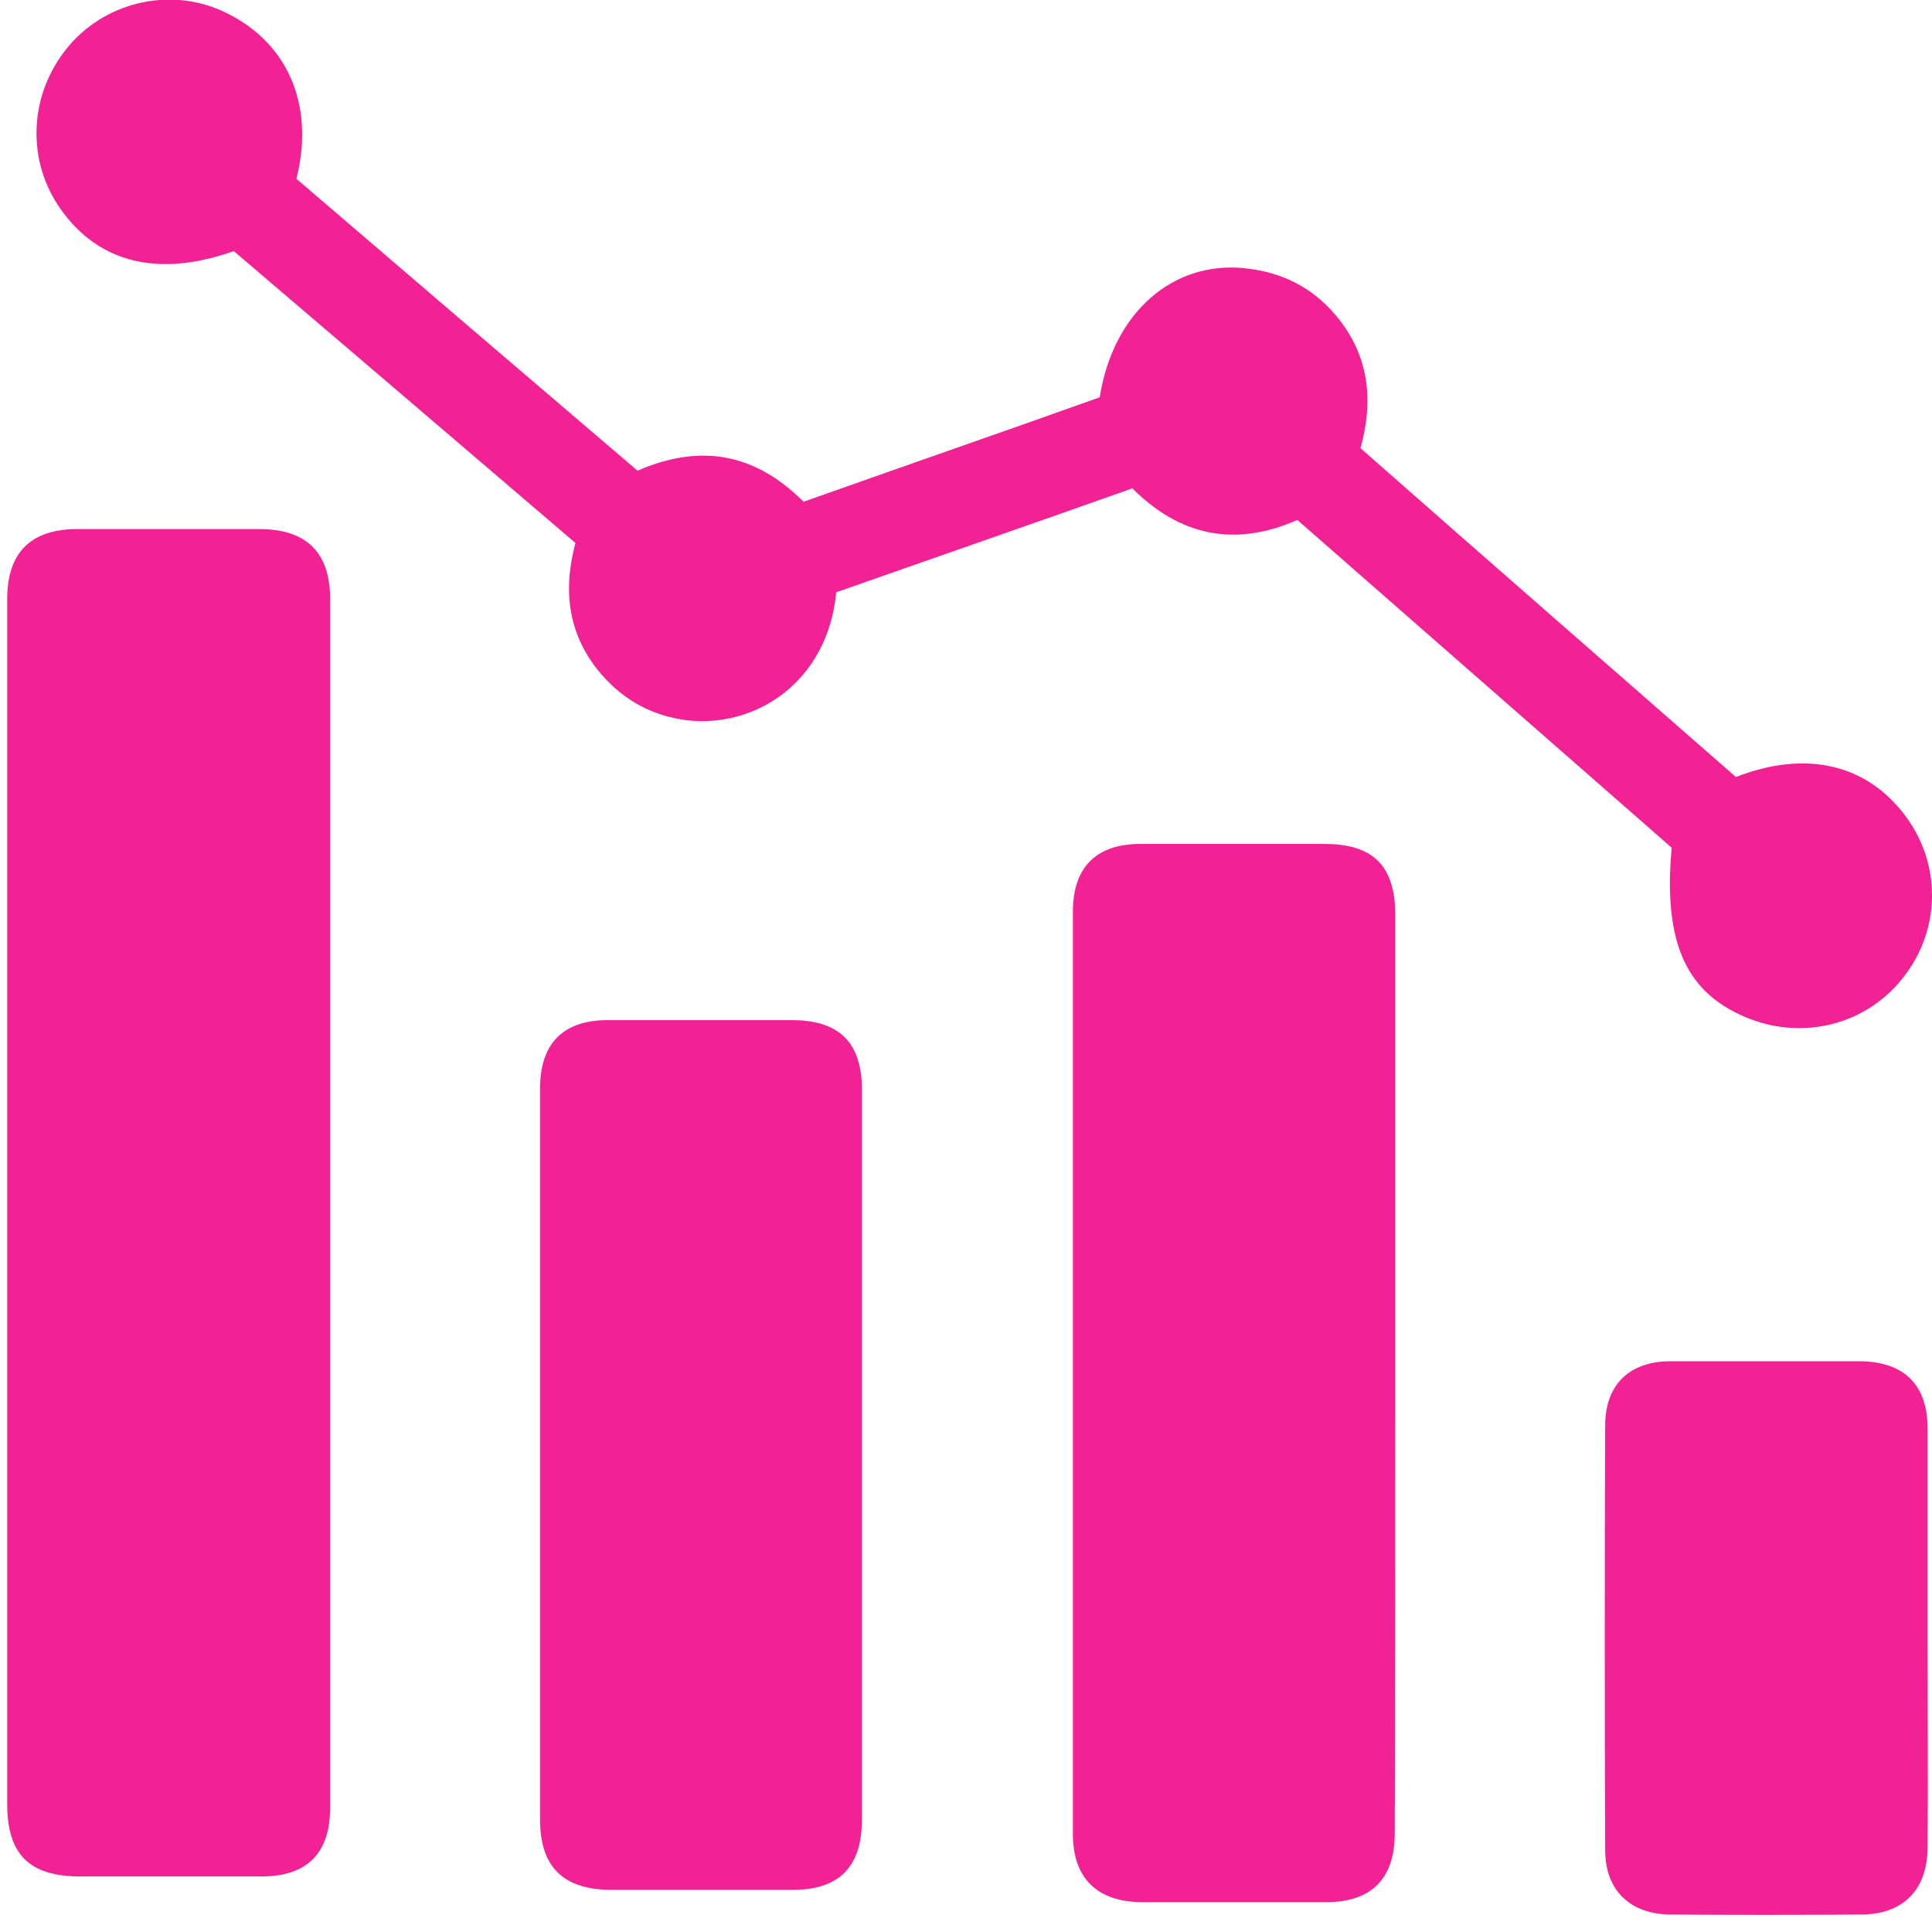
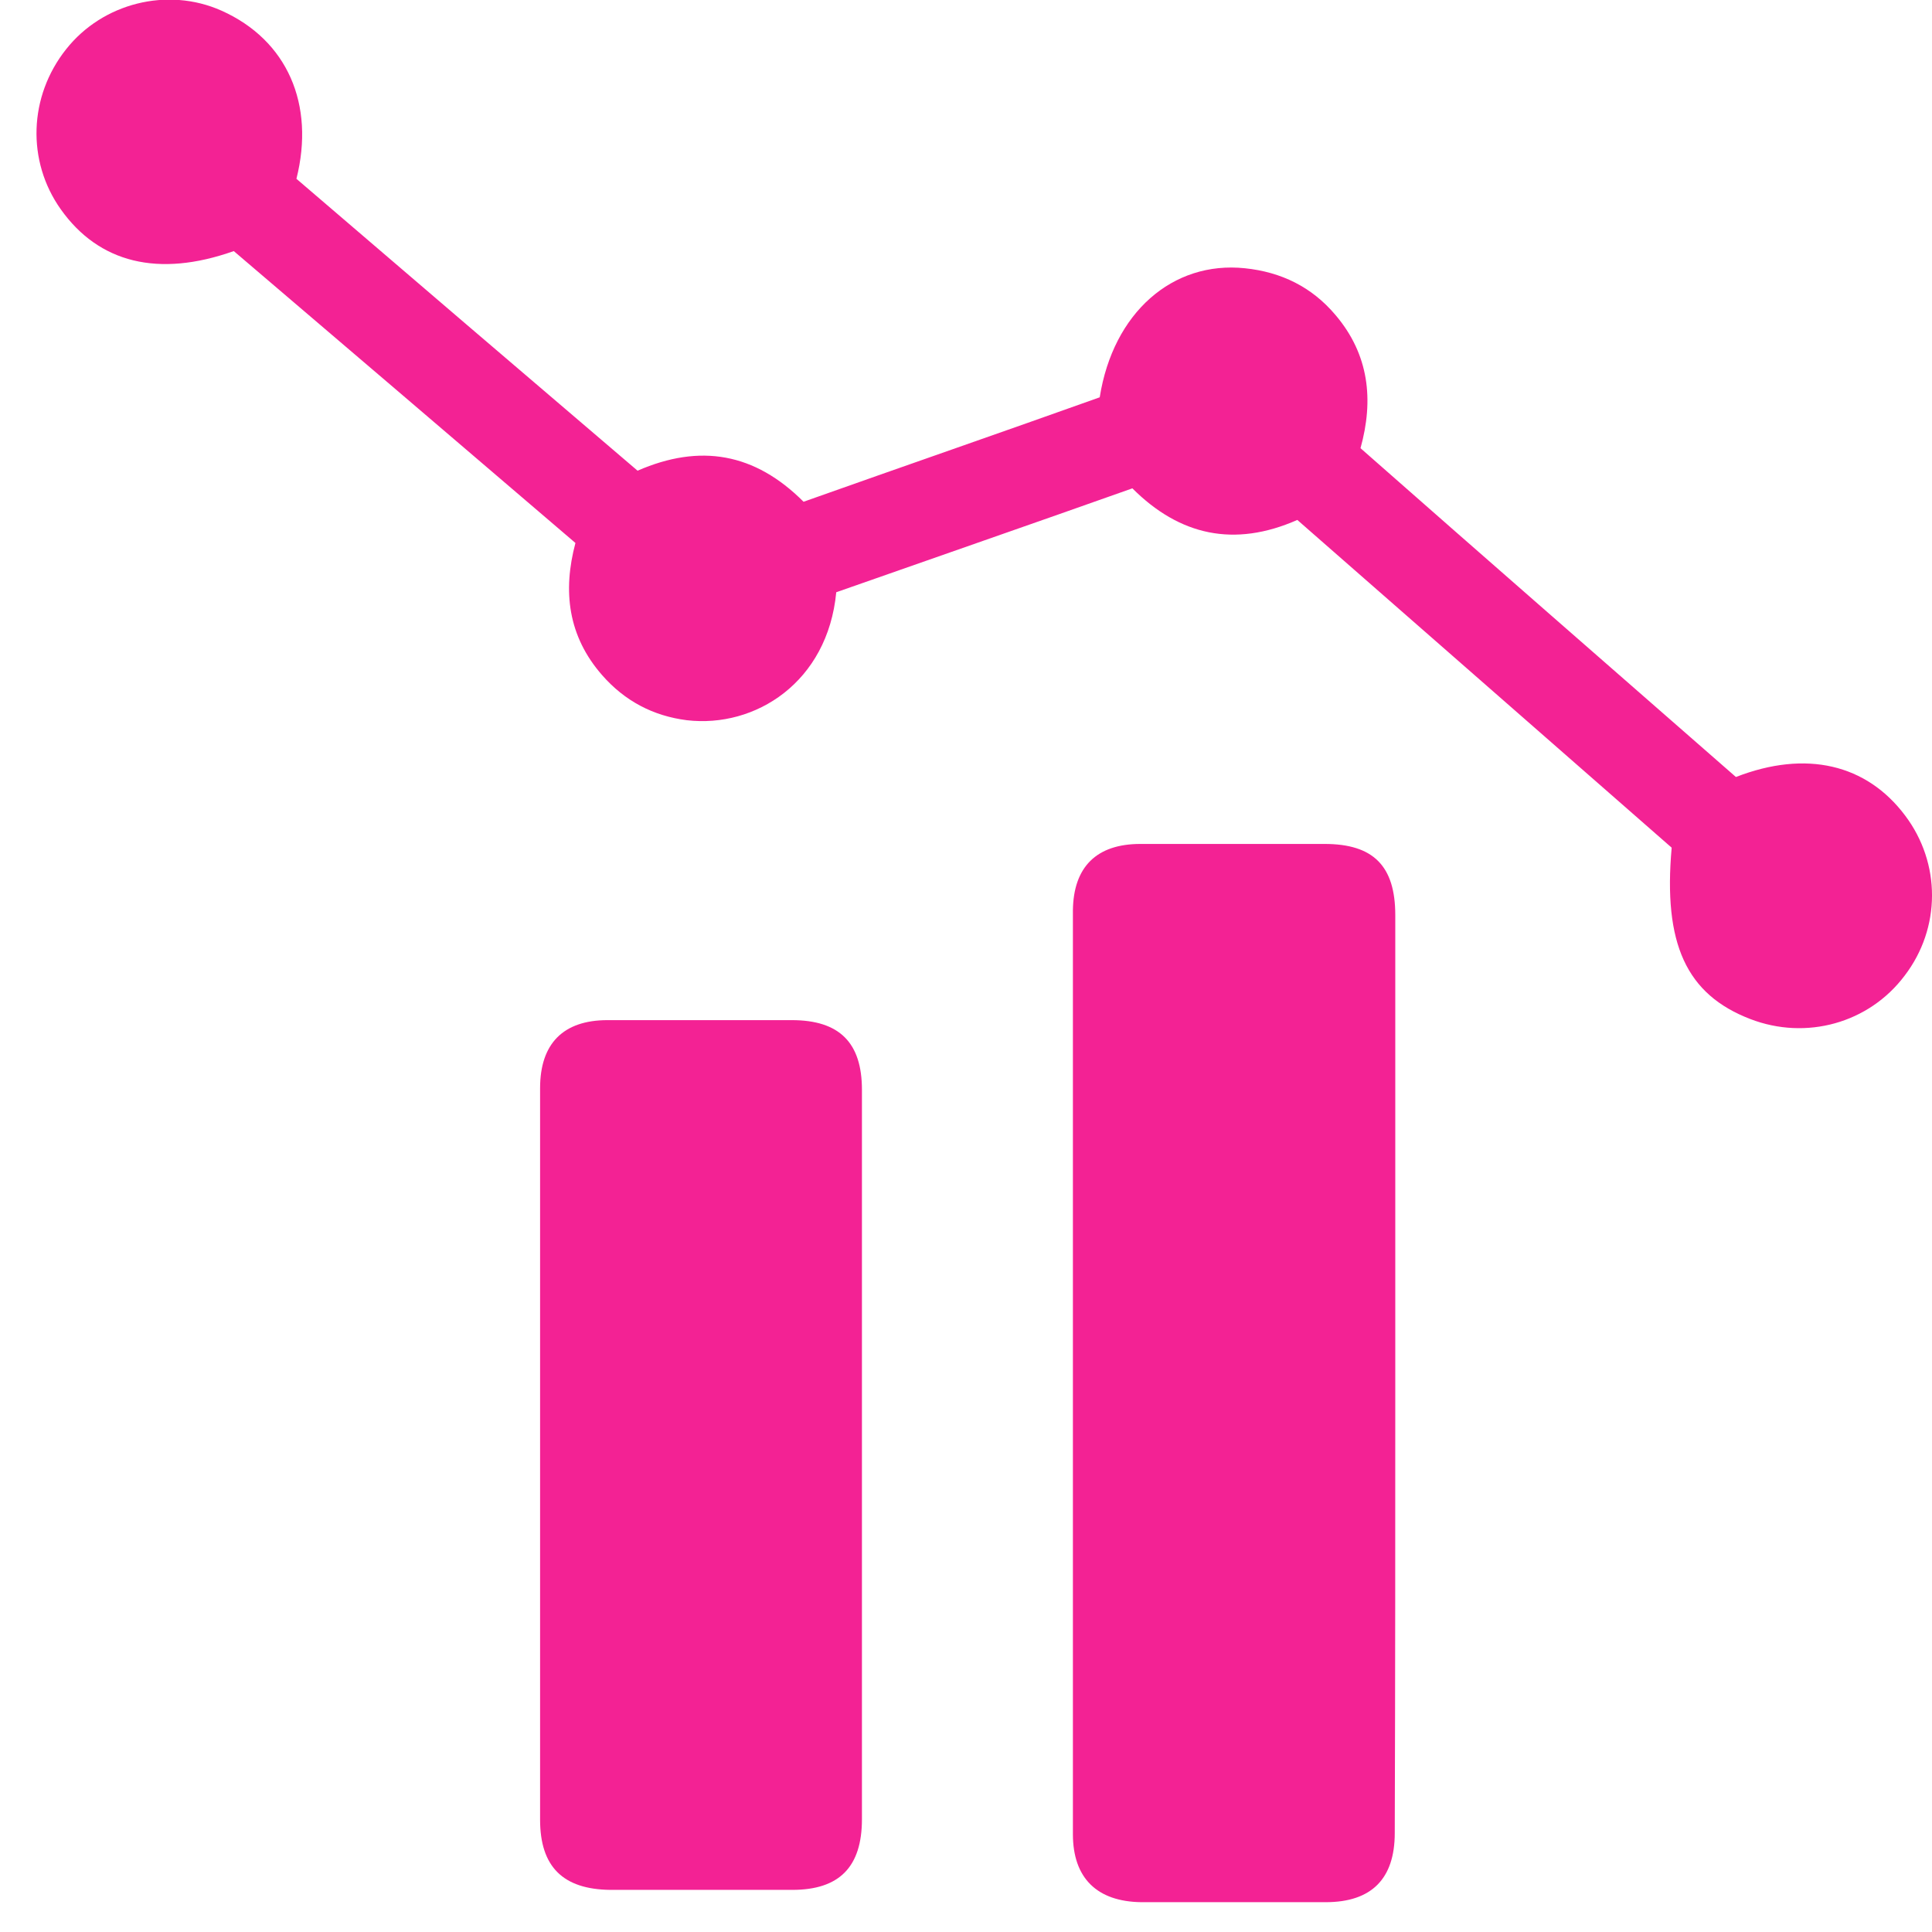
<svg xmlns="http://www.w3.org/2000/svg" width="51" height="51" viewBox="0 0 51 51" fill="none">
-   <path d="M0.19 31.75C0.19 37.037 0.19 42.324 0.19 47.611C0.19 48.955 0.77 49.534 2.127 49.534C3.71 49.534 5.308 49.534 6.891 49.534C8.107 49.534 8.715 48.926 8.715 47.711C8.715 37.08 8.715 26.448 8.715 15.817C8.715 14.588 8.093 13.966 6.849 13.966C5.251 13.966 3.64 13.966 2.042 13.966C0.812 13.966 0.19 14.588 0.19 15.817C0.19 21.133 0.19 26.434 0.19 31.75Z" fill="#F32294" />
  <path d="M21.212 13.245C19.926 11.958 18.484 11.704 16.83 12.425C13.833 9.866 10.822 7.293 7.825 4.72C8.32 2.755 7.585 1.058 5.846 0.281C4.418 -0.355 2.707 0.083 1.746 1.299C0.757 2.543 0.7 4.253 1.605 5.526C2.608 6.939 4.178 7.335 6.171 6.628C9.154 9.173 12.151 11.732 15.19 14.333C14.851 15.605 14.992 16.793 15.897 17.825C16.491 18.503 17.24 18.899 18.131 19.012C19.94 19.224 21.849 18.009 22.075 15.634C24.648 14.729 27.263 13.824 29.892 12.891C31.136 14.135 32.578 14.46 34.246 13.725C37.54 16.609 40.848 19.507 44.128 22.377C43.902 24.907 44.51 26.25 46.206 26.901C47.676 27.466 49.33 27.014 50.277 25.756C51.239 24.497 51.239 22.787 50.291 21.529C49.274 20.172 47.676 19.79 45.824 20.511C42.544 17.641 39.236 14.757 35.914 11.831C36.268 10.558 36.141 9.357 35.25 8.311C34.628 7.576 33.822 7.18 32.861 7.081C30.953 6.883 29.383 8.254 29.03 10.488C26.457 11.407 23.842 12.311 21.212 13.245Z" fill="#F32294" />
  <path d="M36.832 36.217C36.832 32.202 36.832 28.173 36.832 24.158C36.832 22.858 36.252 22.278 34.966 22.278C33.34 22.278 31.715 22.278 30.103 22.278C28.944 22.278 28.336 22.886 28.322 24.031C28.322 32.16 28.322 40.288 28.322 48.417C28.322 49.577 28.958 50.199 30.131 50.213C31.757 50.213 33.383 50.213 34.994 50.213C36.21 50.213 36.818 49.591 36.818 48.389C36.832 44.332 36.832 40.274 36.832 36.217Z" fill="#F32294" />
  <path d="M14.257 38.408C14.257 41.617 14.257 44.827 14.257 48.036C14.257 49.28 14.865 49.874 16.109 49.888C17.706 49.888 19.318 49.888 20.915 49.888C22.159 49.888 22.753 49.28 22.753 48.022C22.753 41.603 22.753 35.185 22.753 28.767C22.753 27.523 22.159 26.929 20.901 26.929C19.275 26.929 17.664 26.929 16.038 26.929C14.865 26.929 14.257 27.551 14.257 28.725C14.257 31.948 14.257 35.171 14.257 38.408Z" fill="#F32294" />
-   <path d="M50.883 43.201C50.883 41.363 50.883 39.539 50.883 37.701C50.883 36.556 50.261 35.948 49.116 35.934C47.448 35.934 45.766 35.934 44.098 35.934C43.009 35.934 42.373 36.556 42.373 37.631C42.359 41.363 42.359 45.095 42.373 48.841C42.373 49.902 43.038 50.538 44.112 50.538C45.78 50.552 47.462 50.552 49.13 50.538C50.233 50.538 50.869 49.887 50.883 48.799C50.898 46.933 50.883 45.067 50.883 43.201Z" fill="#F32294" />
</svg>